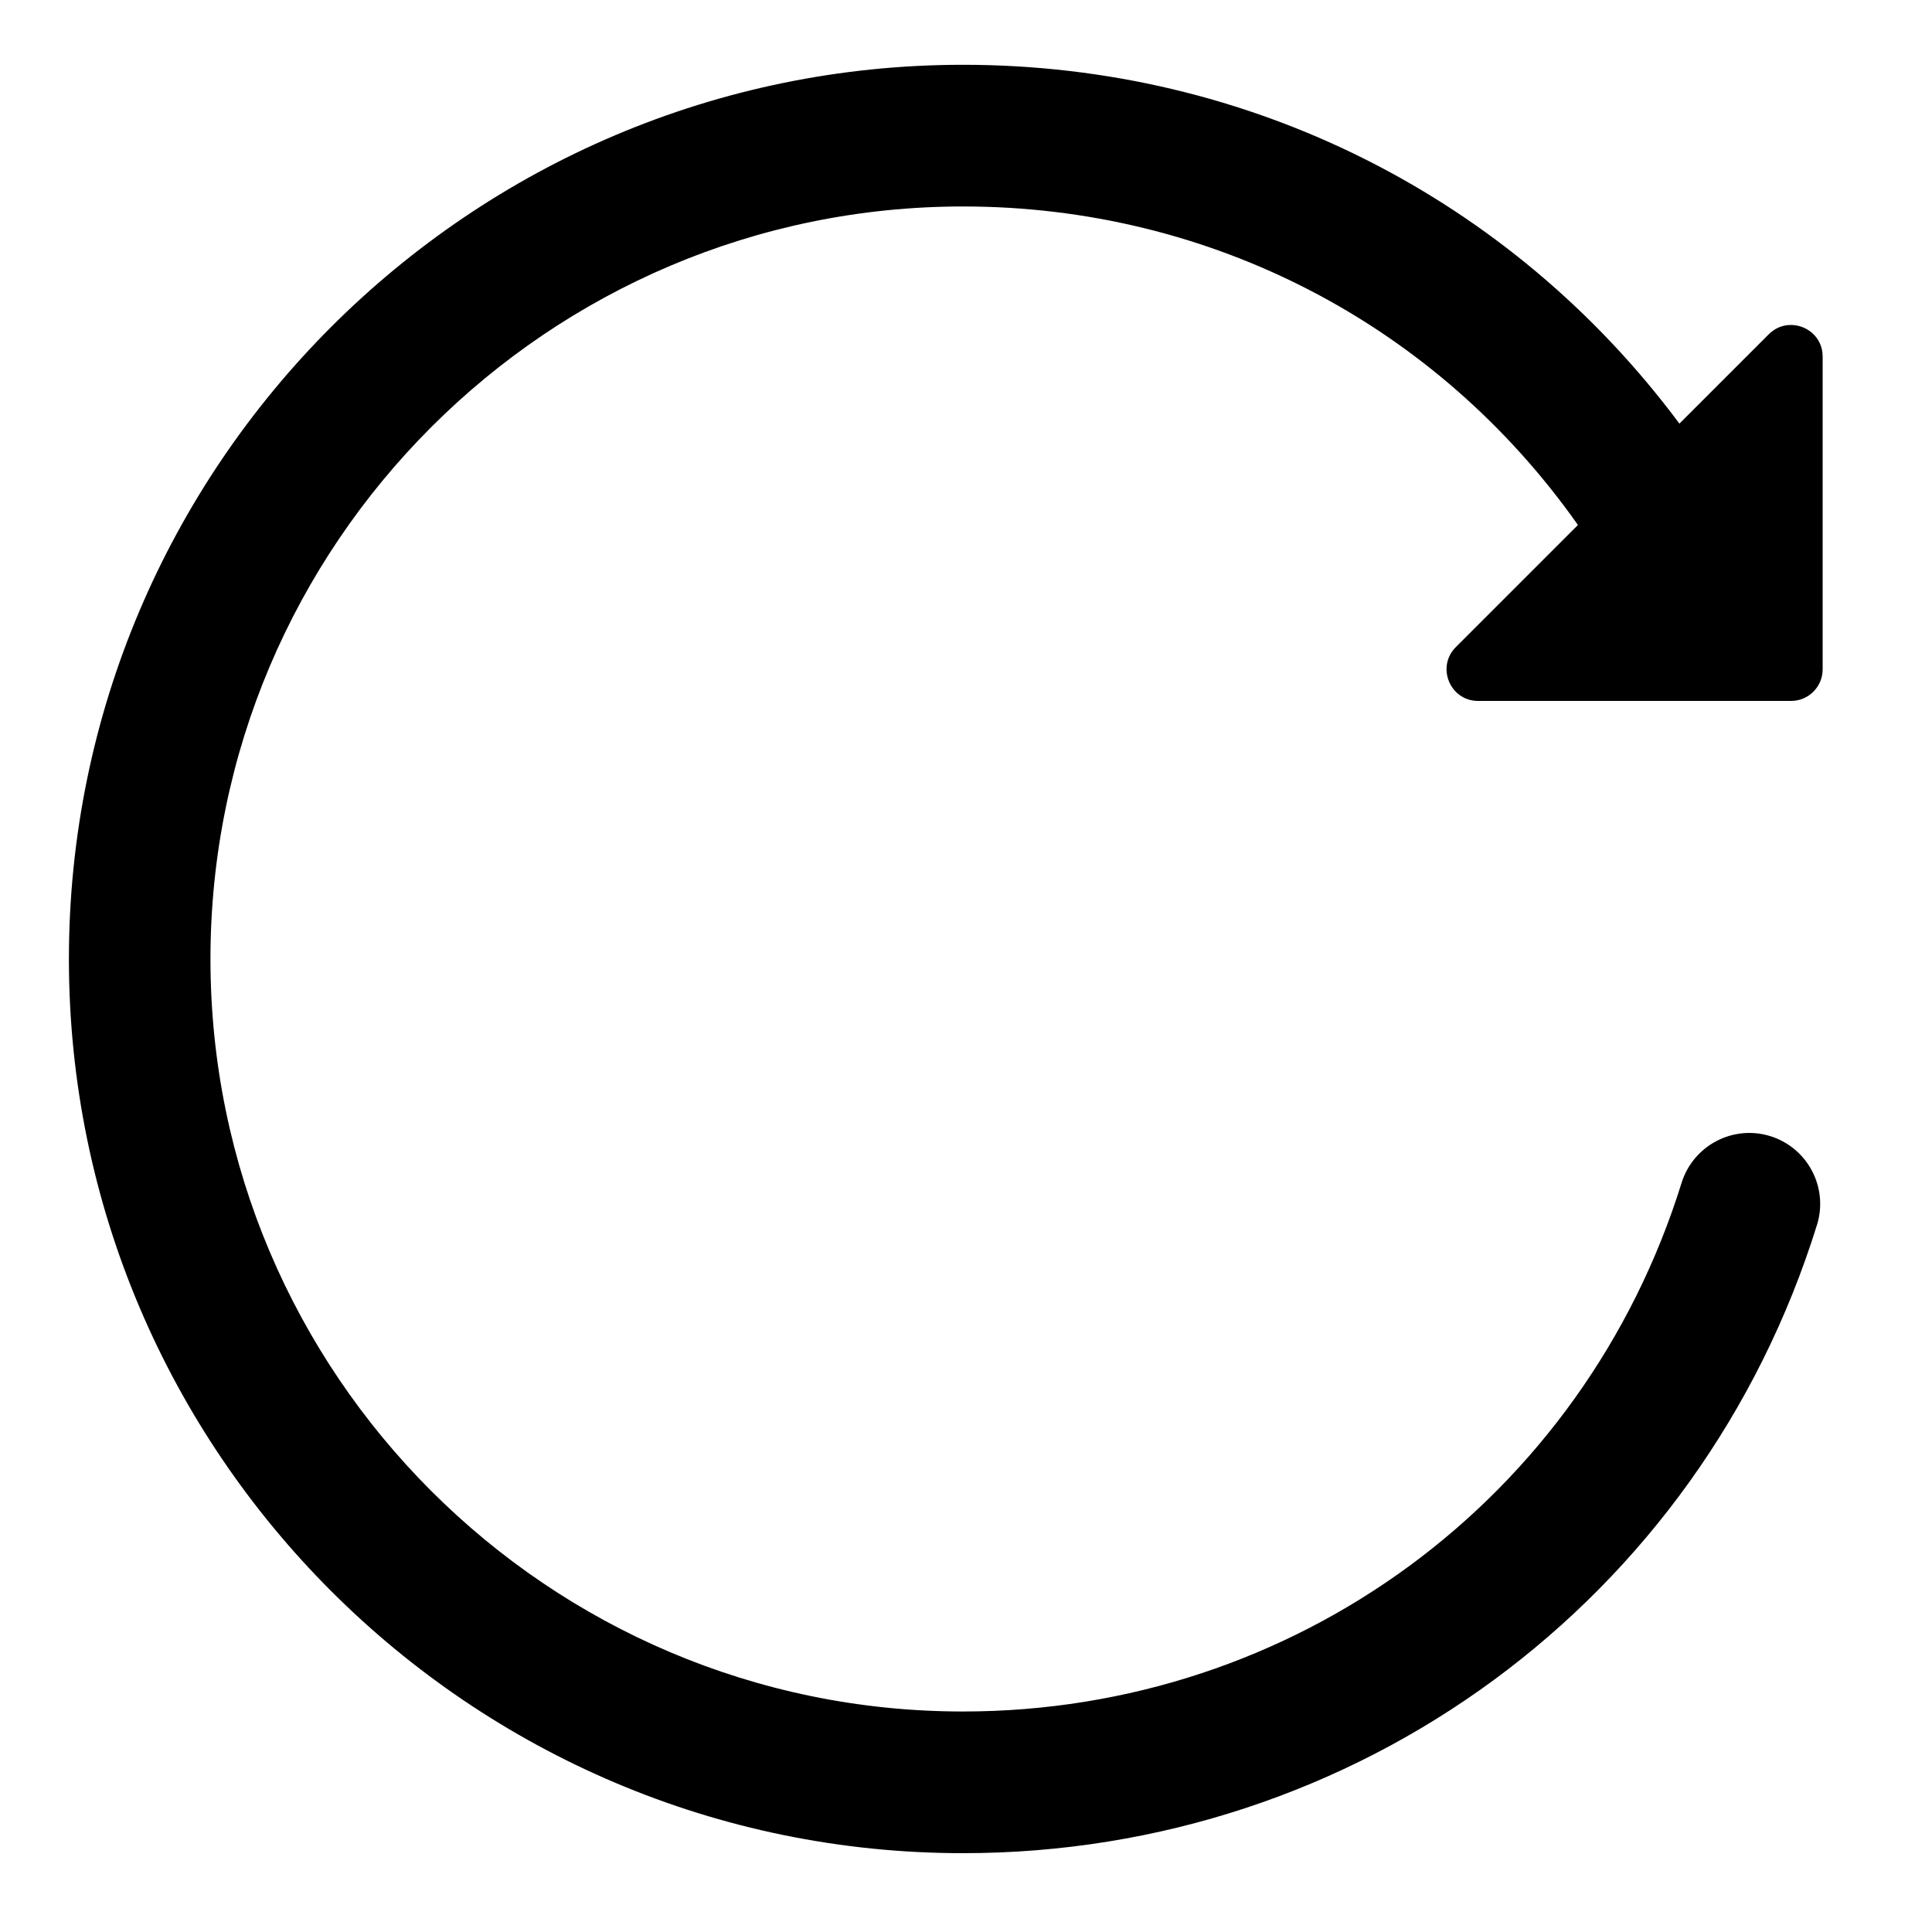
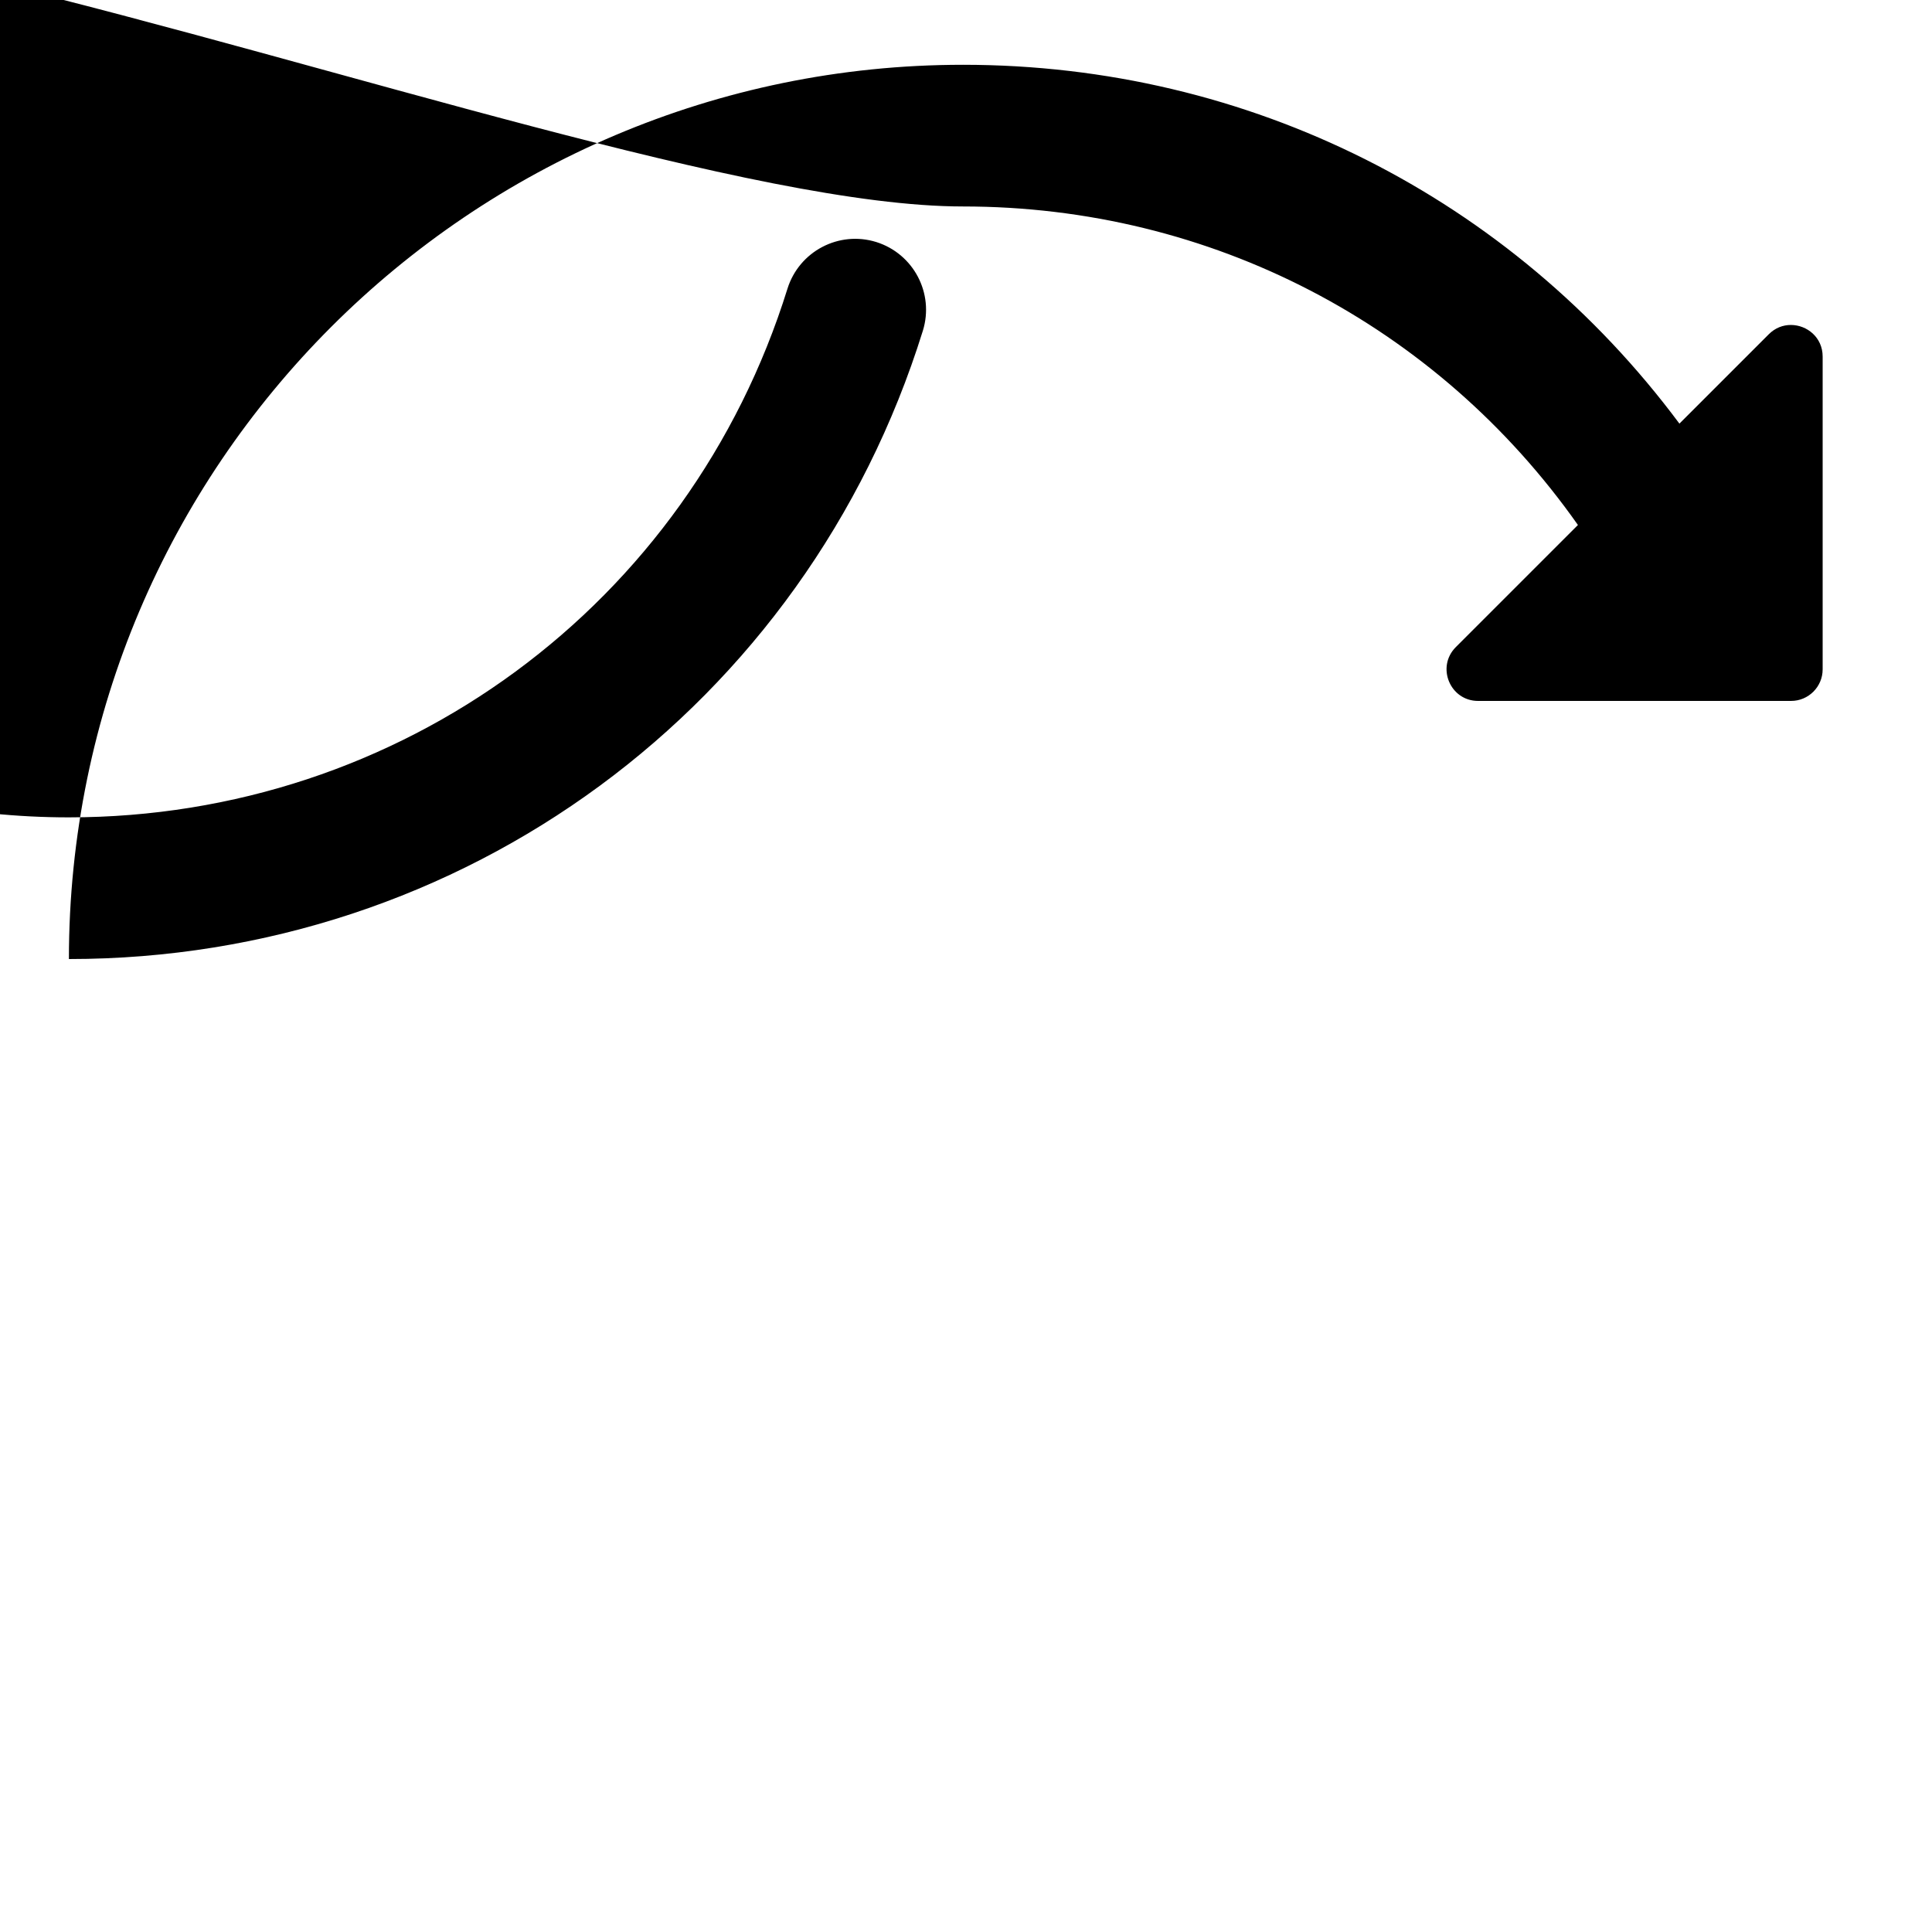
<svg xmlns="http://www.w3.org/2000/svg" id="Layer_1" data-name="Layer 1" viewBox="0 0 150 150">
-   <path d="M114.76,54.42h24.3c1.35,0,2.45-1.1,2.45-2.45V27.68c0-1.48-1.21-2.45-2.47-2.45-.6,0-1.21,.22-1.71,.72l-6.94,6.94C117.32,15.33,96.99,5.03,74.77,5.03,36.49,5.03,5.35,36.18,5.35,74.46s31.14,69.42,69.42,69.42c30.58,0,57.22-19.6,66.3-48.78,.9-2.9-.72-5.98-3.62-6.89-2.9-.9-5.98,.72-6.89,3.62-7.64,24.55-30.06,41.05-55.8,41.05-32.21,0-58.42-26.21-58.42-58.42S42.56,16.03,74.77,16.03c19.23,0,36.78,9.17,47.74,24.73l-9.48,9.48c-1.54,1.54-.45,4.18,1.73,4.18Z" />
+   <path d="M114.76,54.42h24.3c1.35,0,2.45-1.1,2.45-2.45V27.68c0-1.48-1.21-2.45-2.47-2.45-.6,0-1.21,.22-1.71,.72l-6.94,6.94C117.32,15.33,96.99,5.03,74.77,5.03,36.49,5.03,5.35,36.18,5.35,74.46c30.58,0,57.22-19.6,66.3-48.78,.9-2.9-.72-5.98-3.62-6.89-2.9-.9-5.98,.72-6.89,3.62-7.64,24.55-30.06,41.05-55.8,41.05-32.21,0-58.42-26.21-58.42-58.42S42.56,16.03,74.77,16.03c19.23,0,36.78,9.17,47.74,24.73l-9.48,9.48c-1.54,1.54-.45,4.18,1.73,4.18Z" />
</svg>